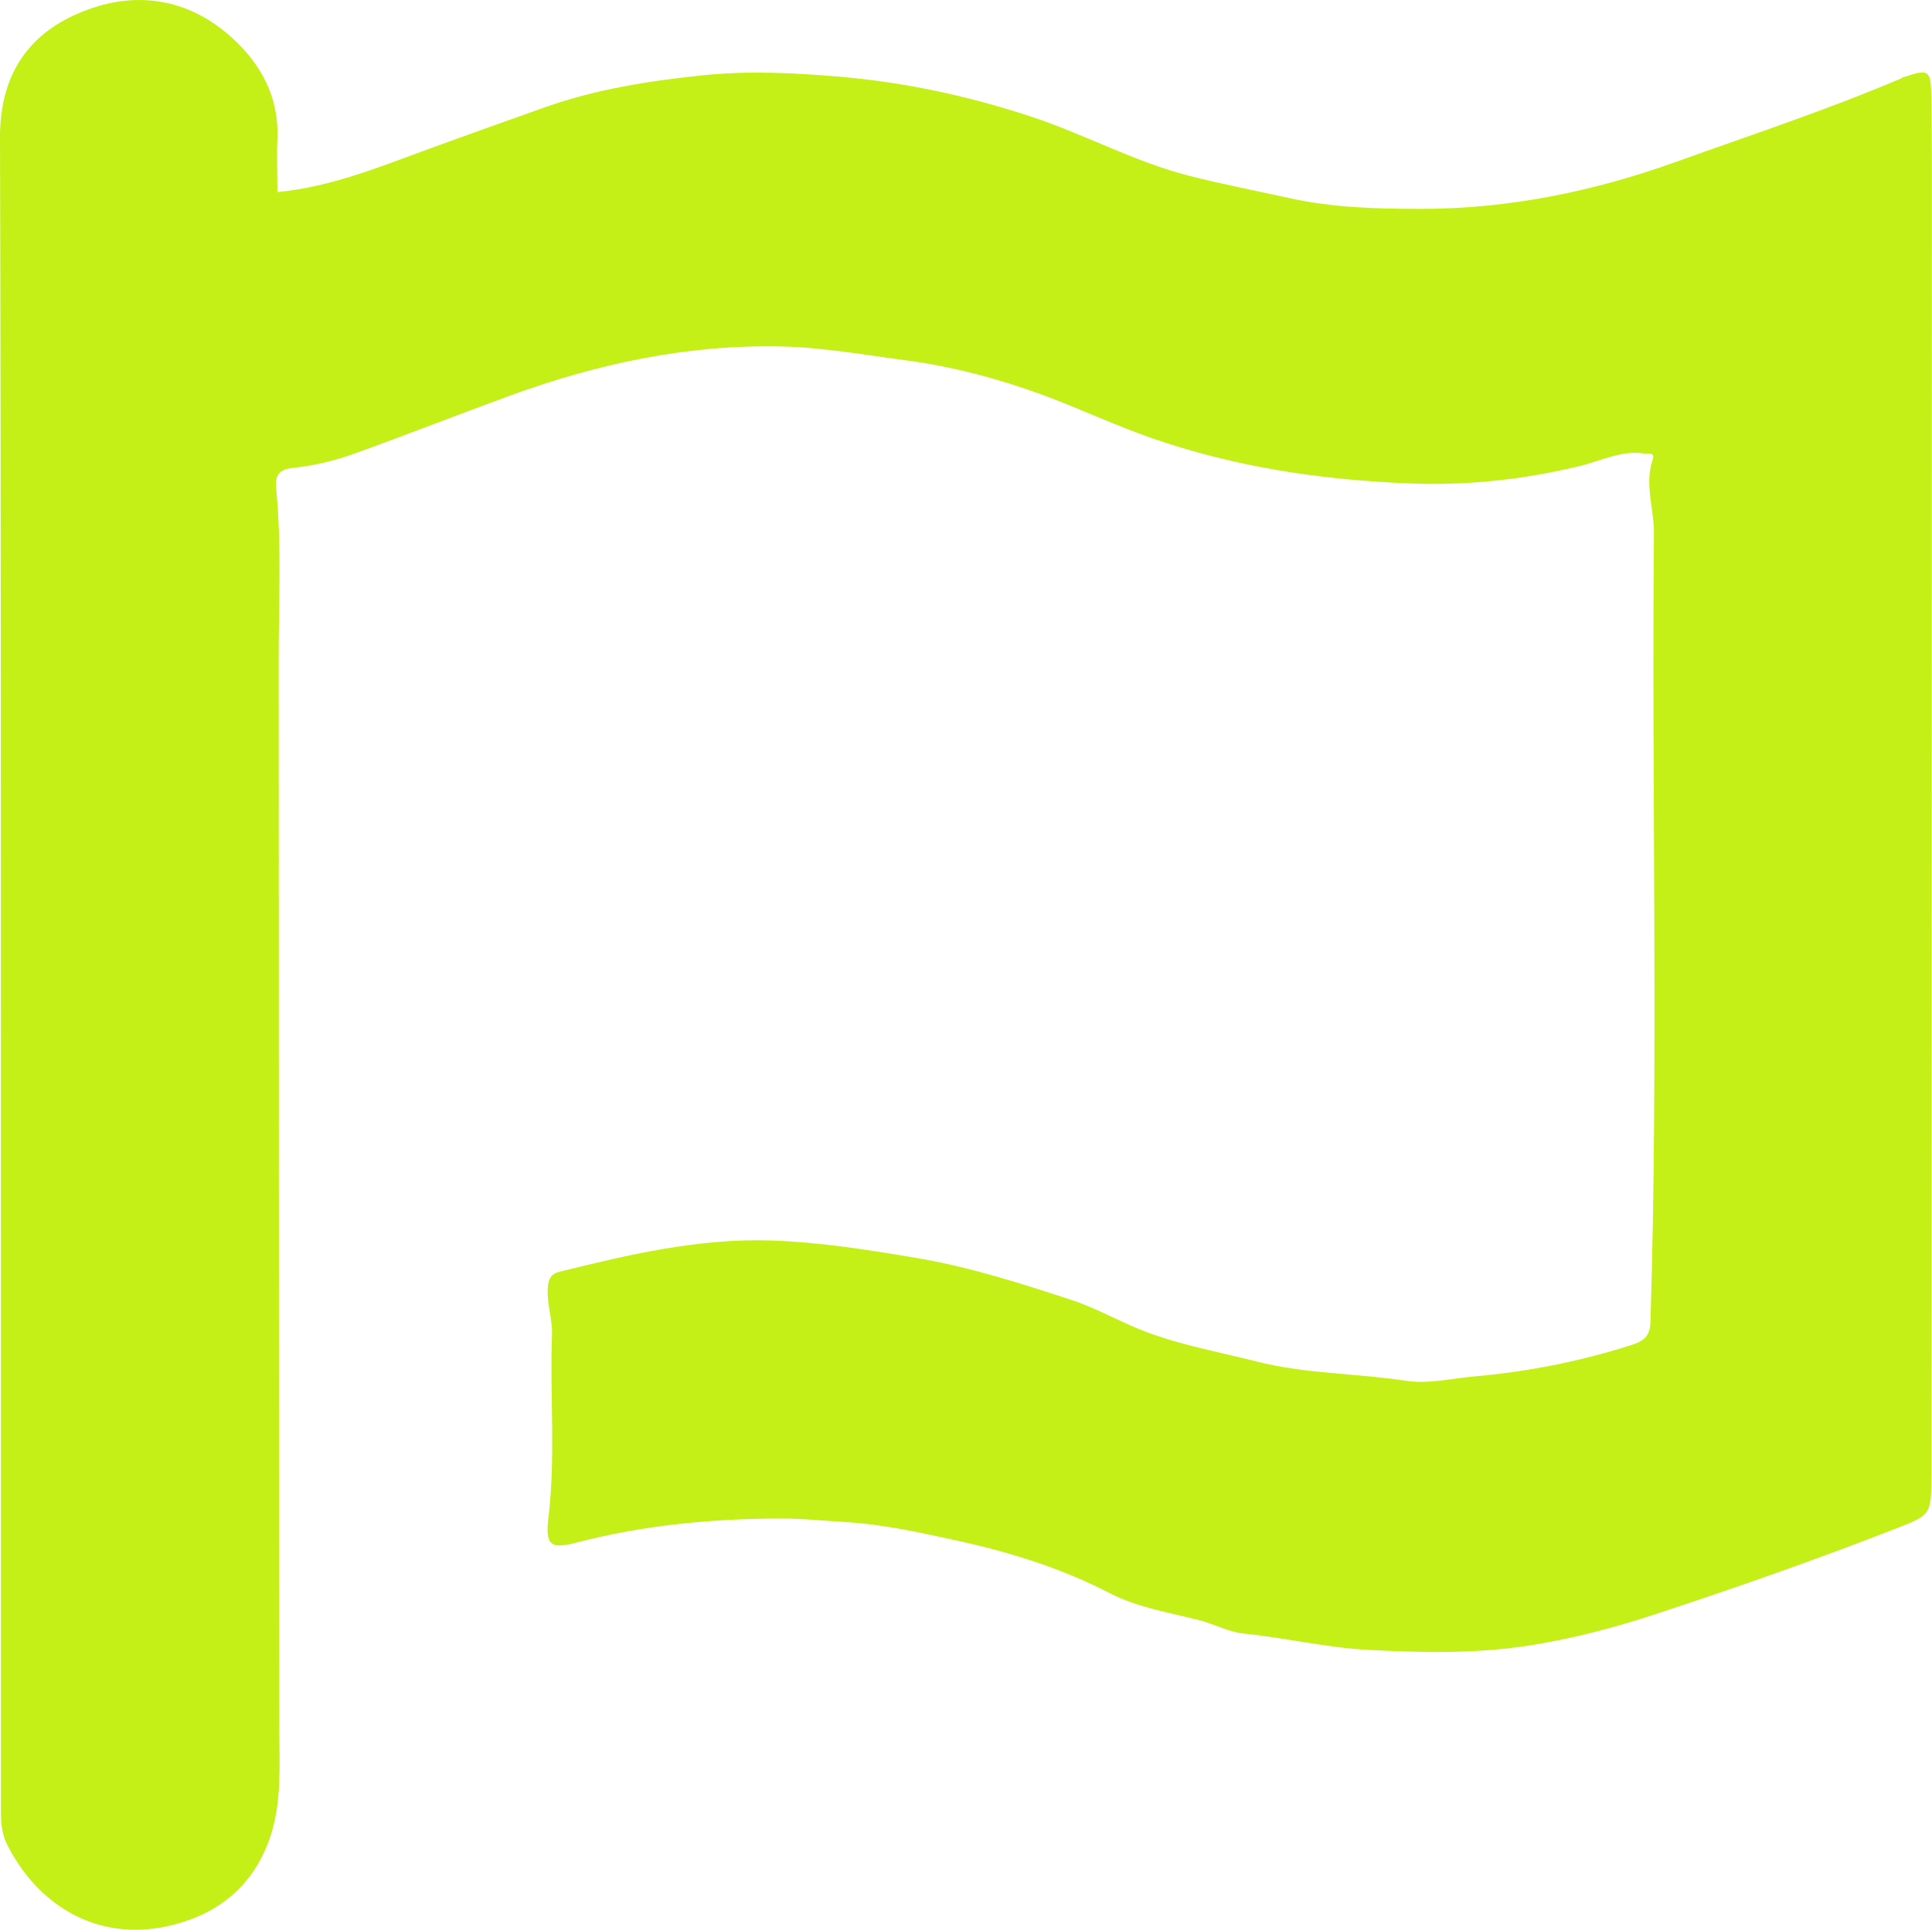
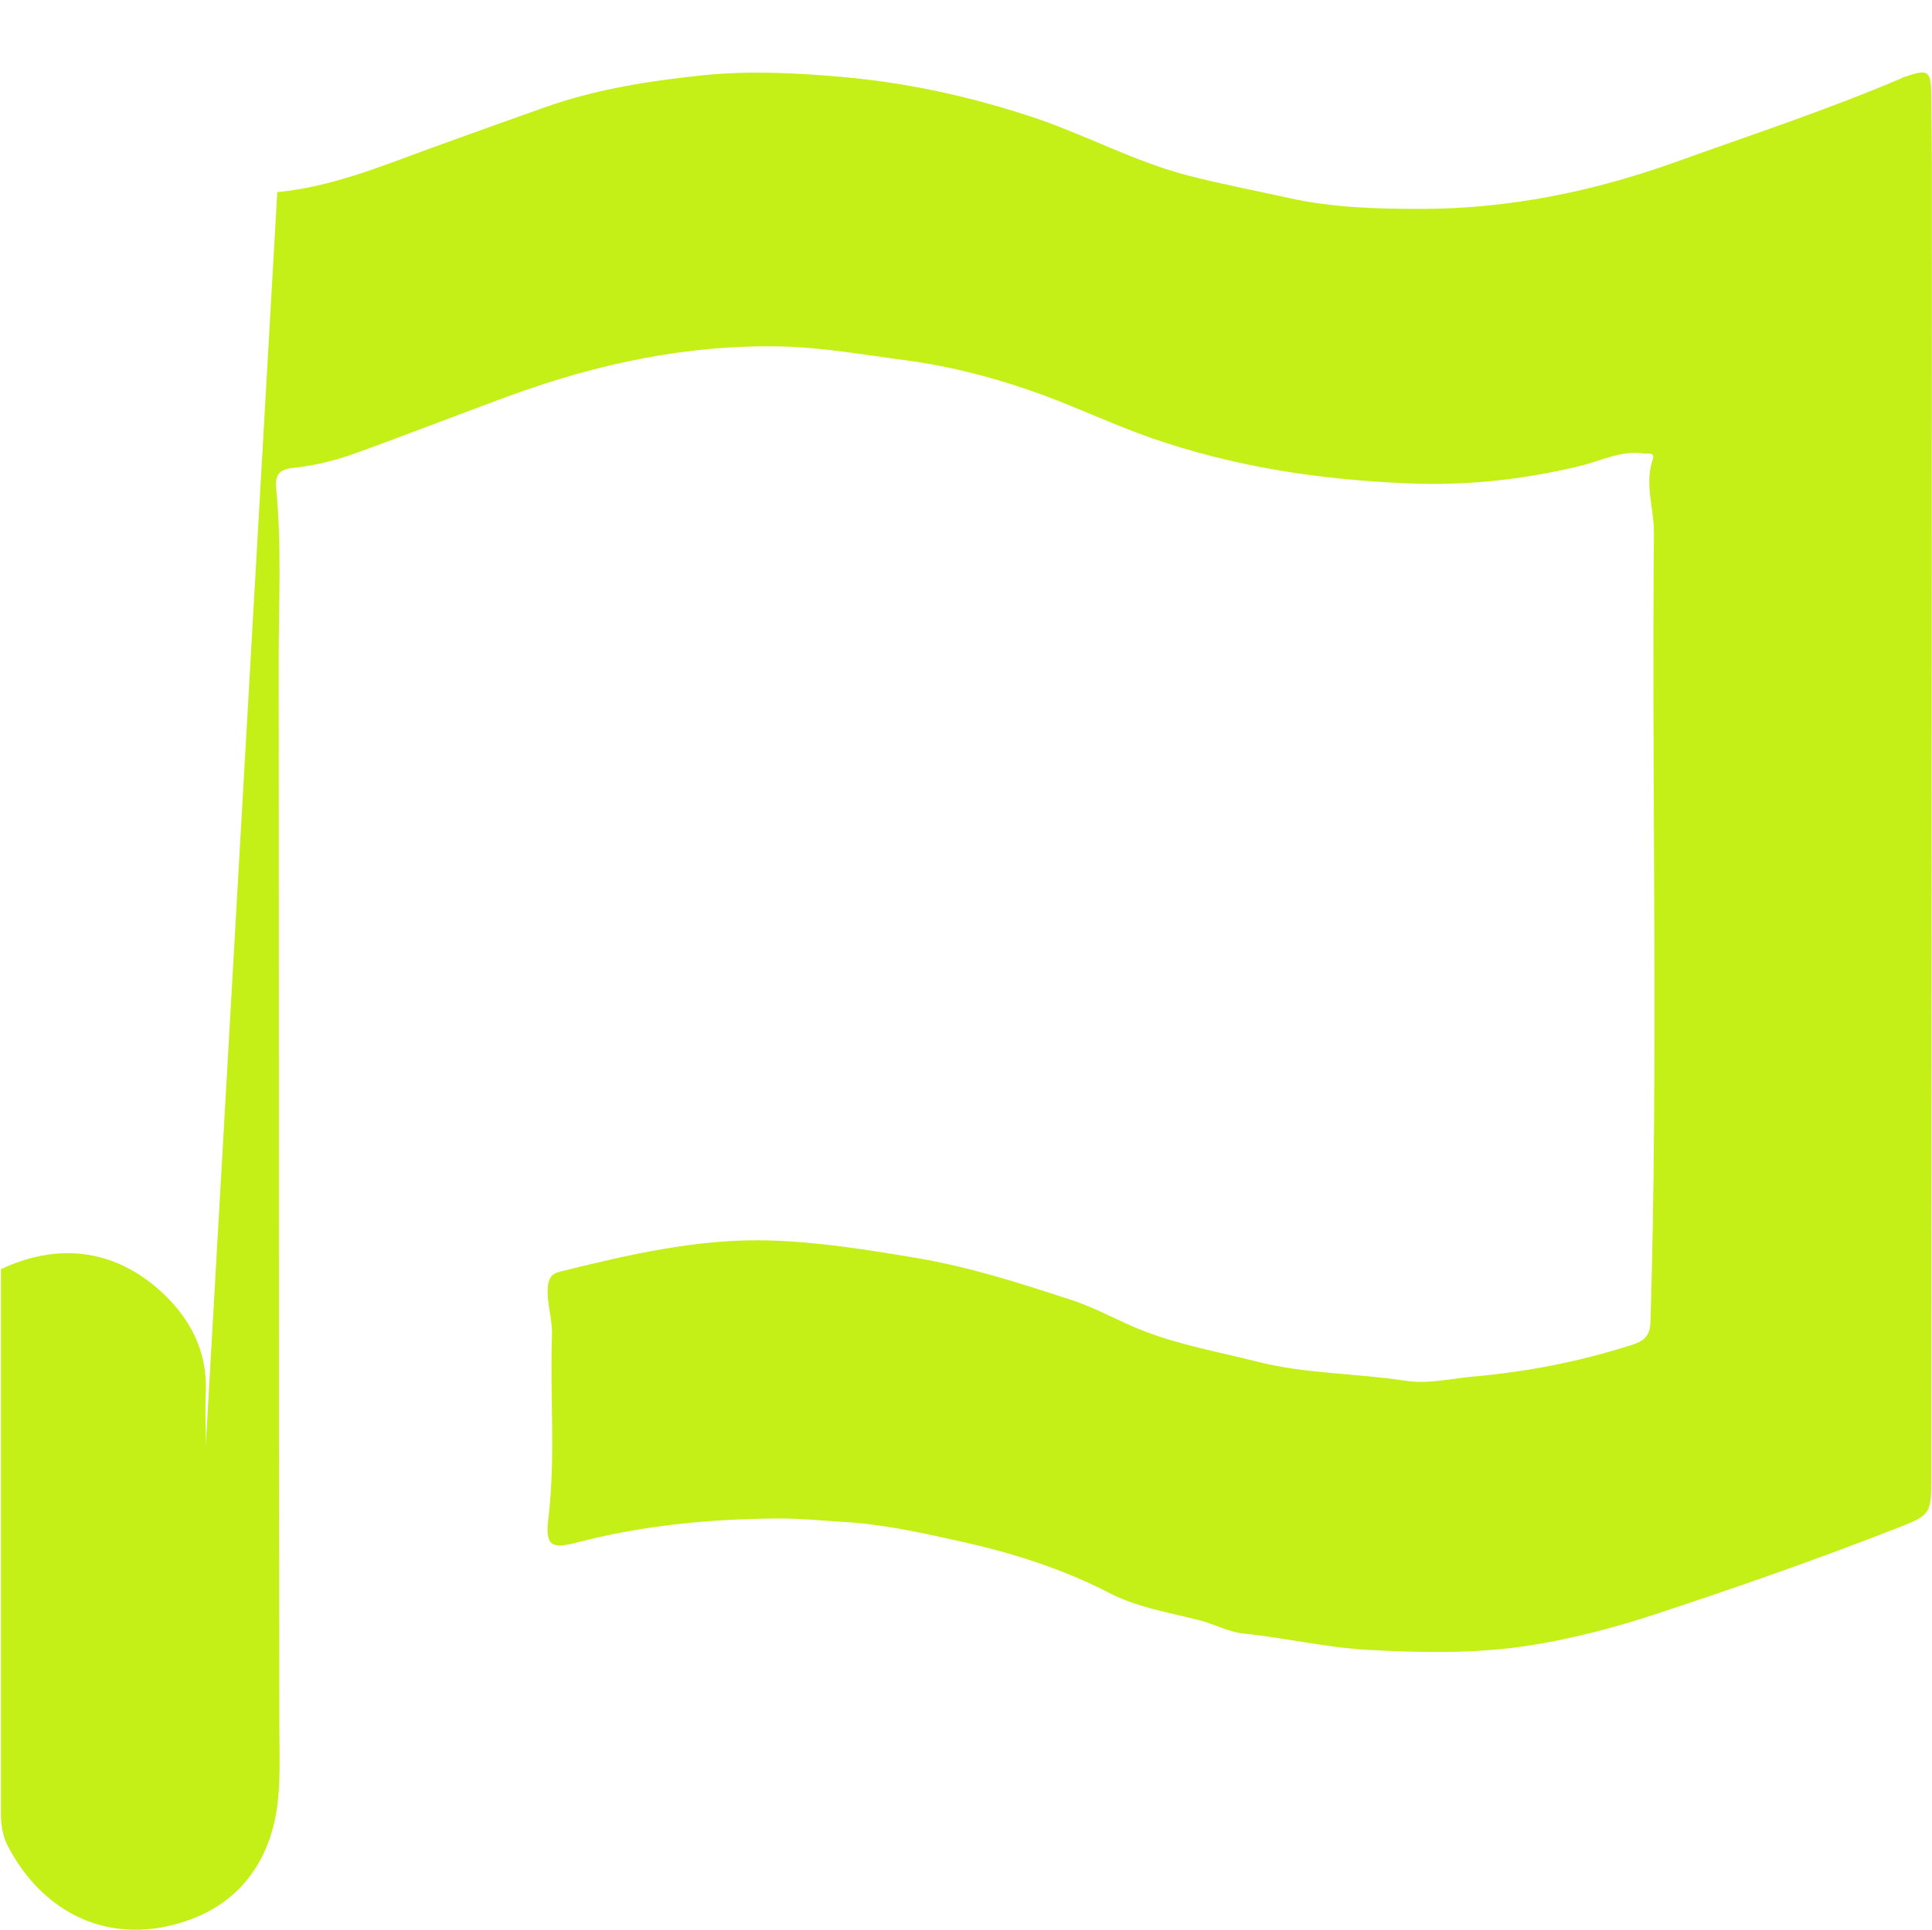
<svg xmlns="http://www.w3.org/2000/svg" id="Layer_2" data-name="Layer 2" viewBox="0 0 122.15 122.07">
  <defs>
    <style>
      .cls-1 {
        fill: #c4ef17;
      }
    </style>
  </defs>
  <g id="Layer_1-2" data-name="Layer 1">
-     <path class="cls-1" d="m17.53,12.15c3.42-.33,6.51-1.61,9.63-2.75,2.41-.88,4.83-1.74,7.25-2.6,3.26-1.16,6.61-1.68,10.04-2.04,2.94-.3,5.84-.15,8.73.1,4.12.36,8.13,1.23,12.08,2.54,3.35,1.11,6.47,2.83,9.89,3.71,2.11.54,4.25.95,6.38,1.42,2.74.61,5.57.68,8.33.68,5.53,0,10.9-1.1,16.13-2.98,4.76-1.71,9.56-3.29,14.21-5.27.04-.02.07-.05.1-.06,1.66-.56,1.78-.51,1.81,1.26.04,2.98.03,5.97.03,8.95,0,26.06-.02,52.12-.03,78.18,0,2.57-.03,2.51-2.41,3.44-4.95,1.93-9.96,3.68-15,5.34-2.58.85-5.2,1.54-7.88,1.97-3.42.55-6.84.48-10.29.3-2.66-.14-5.23-.76-7.86-1.03-1-.1-1.84-.58-2.77-.83-1.94-.5-3.96-.81-5.76-1.74-2.98-1.54-6.16-2.54-9.4-3.26-2.41-.53-4.83-1.08-7.33-1.23-1.39-.08-2.78-.23-4.18-.22-4.31.02-8.58.43-12.77,1.52-1.64.43-1.99.18-1.79-1.52.47-3.88.09-7.76.23-11.63.03-.99-.33-1.93-.27-2.94.04-.6.22-.91.77-1.04,4.39-1.09,8.81-2.12,13.36-1.97,3.07.1,6.12.59,9.16,1.1,3.39.57,6.62,1.61,9.85,2.67,1.59.52,3.06,1.39,4.64,1.99,2.3.87,4.7,1.3,7.07,1.9,3.08.78,6.27.73,9.4,1.21,1.41.22,2.87-.14,4.29-.27,3.31-.29,6.59-.92,9.78-1.93.74-.23,1.37-.43,1.4-1.5.51-16.64.07-33.28.22-49.92.01-1.54-.61-3.07-.08-4.63.17-.51-.29-.35-.54-.39-1.44-.22-2.73.47-4.06.79-3.56.86-7.14,1.25-10.8,1.1-5.59-.22-11.06-1.04-16.35-2.89-2.31-.81-4.53-1.86-6.83-2.71-2.81-1.03-5.73-1.8-8.68-2.19-2.6-.34-5.2-.81-7.84-.87-5.95-.13-11.65,1.1-17.2,3.13-3.27,1.2-6.52,2.47-9.79,3.65-1.19.43-2.57.77-3.89.9-1.04.11-1.11.63-1.04,1.4.34,3.55.15,7.11.15,10.67.02,22.5,0,44.99.04,67.49,0,1.8.1,3.69-.18,5.39-.5,3.09-2.23,5.66-5.42,6.84-5.06,1.87-9.41-.42-11.59-4.69-.31-.6-.41-1.29-.41-2,0-11.48,0-22.95,0-34.43C.05,56.43.07,32.56,0,8.7-.01,5.09,1.49,2.47,4.59,1.01c3.51-1.65,7.07-1.33,10.06,1.36,1.84,1.66,3,3.77,2.89,6.39-.05,1.11,0,2.23,0,3.38Z" />
+     <path class="cls-1" d="m17.53,12.15c3.42-.33,6.51-1.61,9.63-2.75,2.41-.88,4.83-1.74,7.25-2.6,3.26-1.16,6.61-1.68,10.04-2.04,2.94-.3,5.84-.15,8.73.1,4.12.36,8.13,1.23,12.08,2.54,3.35,1.11,6.47,2.83,9.89,3.71,2.11.54,4.25.95,6.38,1.42,2.74.61,5.57.68,8.33.68,5.53,0,10.9-1.1,16.13-2.98,4.76-1.71,9.56-3.29,14.21-5.27.04-.02.07-.05.1-.06,1.66-.56,1.78-.51,1.81,1.26.04,2.98.03,5.97.03,8.95,0,26.06-.02,52.12-.03,78.18,0,2.57-.03,2.51-2.41,3.44-4.95,1.93-9.96,3.68-15,5.34-2.58.85-5.2,1.54-7.88,1.97-3.42.55-6.84.48-10.29.3-2.66-.14-5.23-.76-7.86-1.03-1-.1-1.84-.58-2.77-.83-1.94-.5-3.96-.81-5.76-1.74-2.98-1.54-6.16-2.54-9.4-3.26-2.41-.53-4.83-1.08-7.33-1.23-1.39-.08-2.78-.23-4.18-.22-4.31.02-8.58.43-12.77,1.52-1.64.43-1.99.18-1.79-1.52.47-3.88.09-7.76.23-11.63.03-.99-.33-1.93-.27-2.94.04-.6.22-.91.77-1.04,4.39-1.09,8.81-2.12,13.36-1.97,3.07.1,6.12.59,9.16,1.1,3.39.57,6.62,1.61,9.85,2.67,1.59.52,3.06,1.39,4.64,1.99,2.3.87,4.7,1.3,7.07,1.9,3.08.78,6.27.73,9.4,1.21,1.41.22,2.87-.14,4.29-.27,3.31-.29,6.59-.92,9.78-1.93.74-.23,1.37-.43,1.4-1.5.51-16.64.07-33.28.22-49.92.01-1.54-.61-3.07-.08-4.63.17-.51-.29-.35-.54-.39-1.44-.22-2.73.47-4.06.79-3.56.86-7.14,1.25-10.8,1.1-5.59-.22-11.06-1.04-16.35-2.89-2.31-.81-4.53-1.86-6.83-2.71-2.81-1.03-5.73-1.8-8.68-2.19-2.6-.34-5.2-.81-7.84-.87-5.95-.13-11.65,1.1-17.2,3.13-3.27,1.2-6.52,2.47-9.79,3.65-1.19.43-2.57.77-3.89.9-1.04.11-1.11.63-1.04,1.4.34,3.55.15,7.11.15,10.67.02,22.5,0,44.99.04,67.49,0,1.8.1,3.69-.18,5.39-.5,3.09-2.23,5.66-5.42,6.84-5.06,1.87-9.41-.42-11.59-4.69-.31-.6-.41-1.29-.41-2,0-11.48,0-22.95,0-34.43c3.51-1.65,7.07-1.33,10.06,1.36,1.84,1.66,3,3.77,2.89,6.39-.05,1.11,0,2.23,0,3.38Z" />
  </g>
</svg>